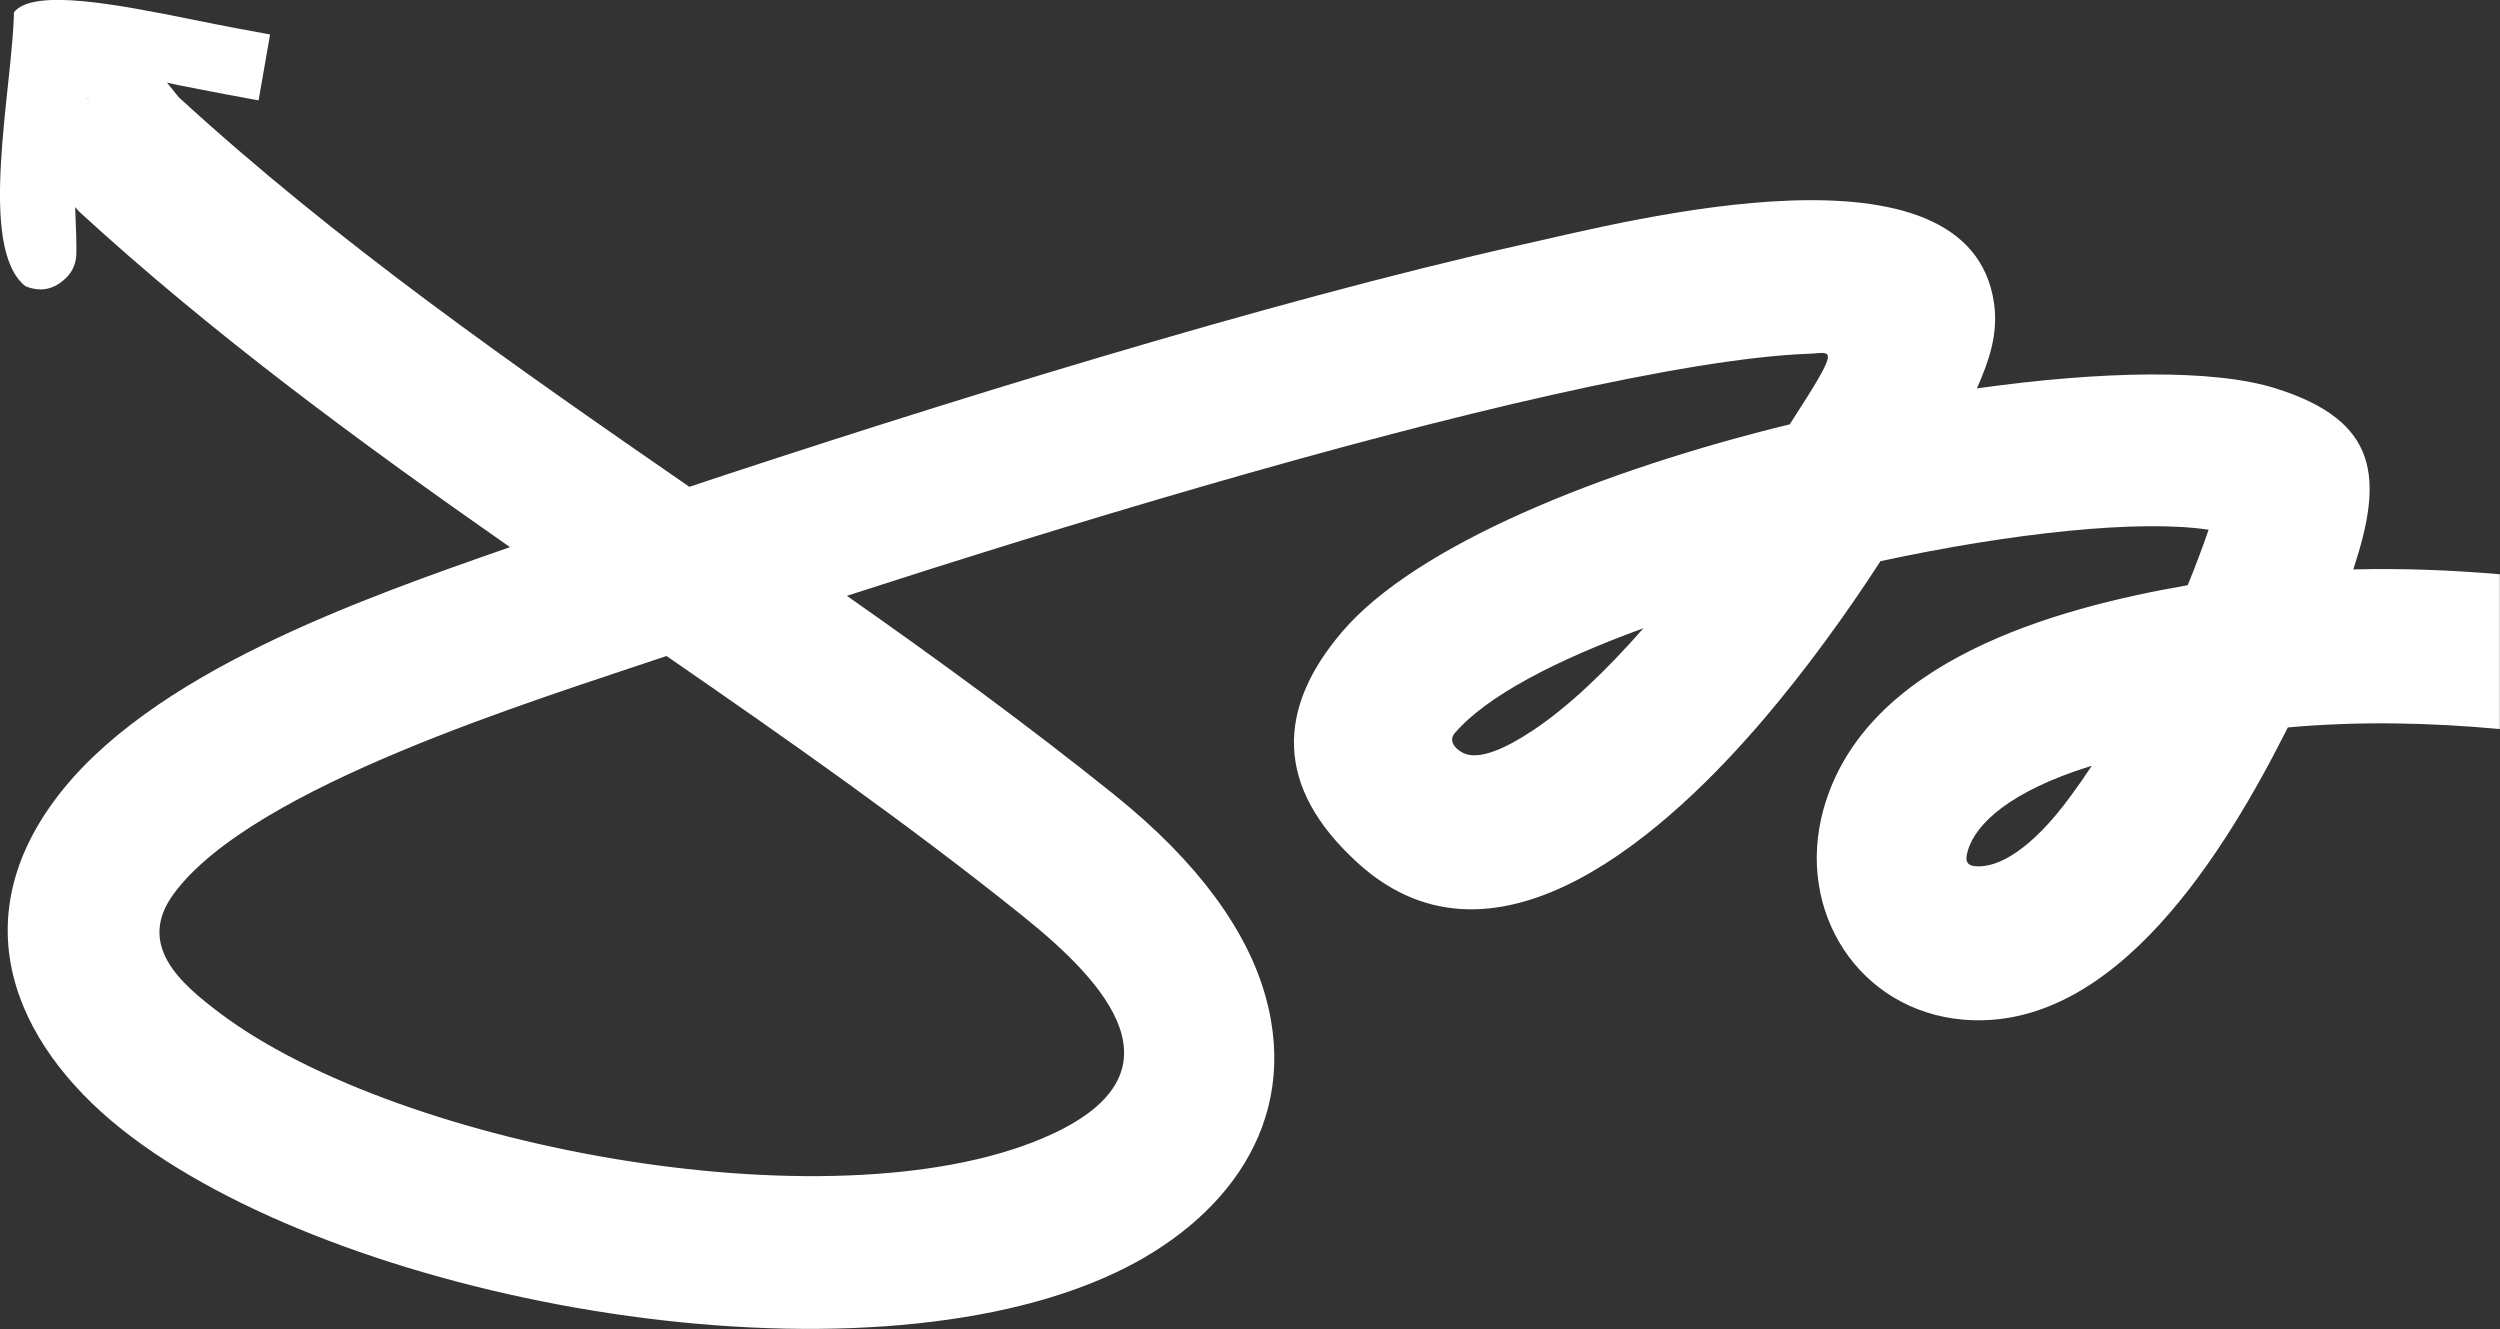
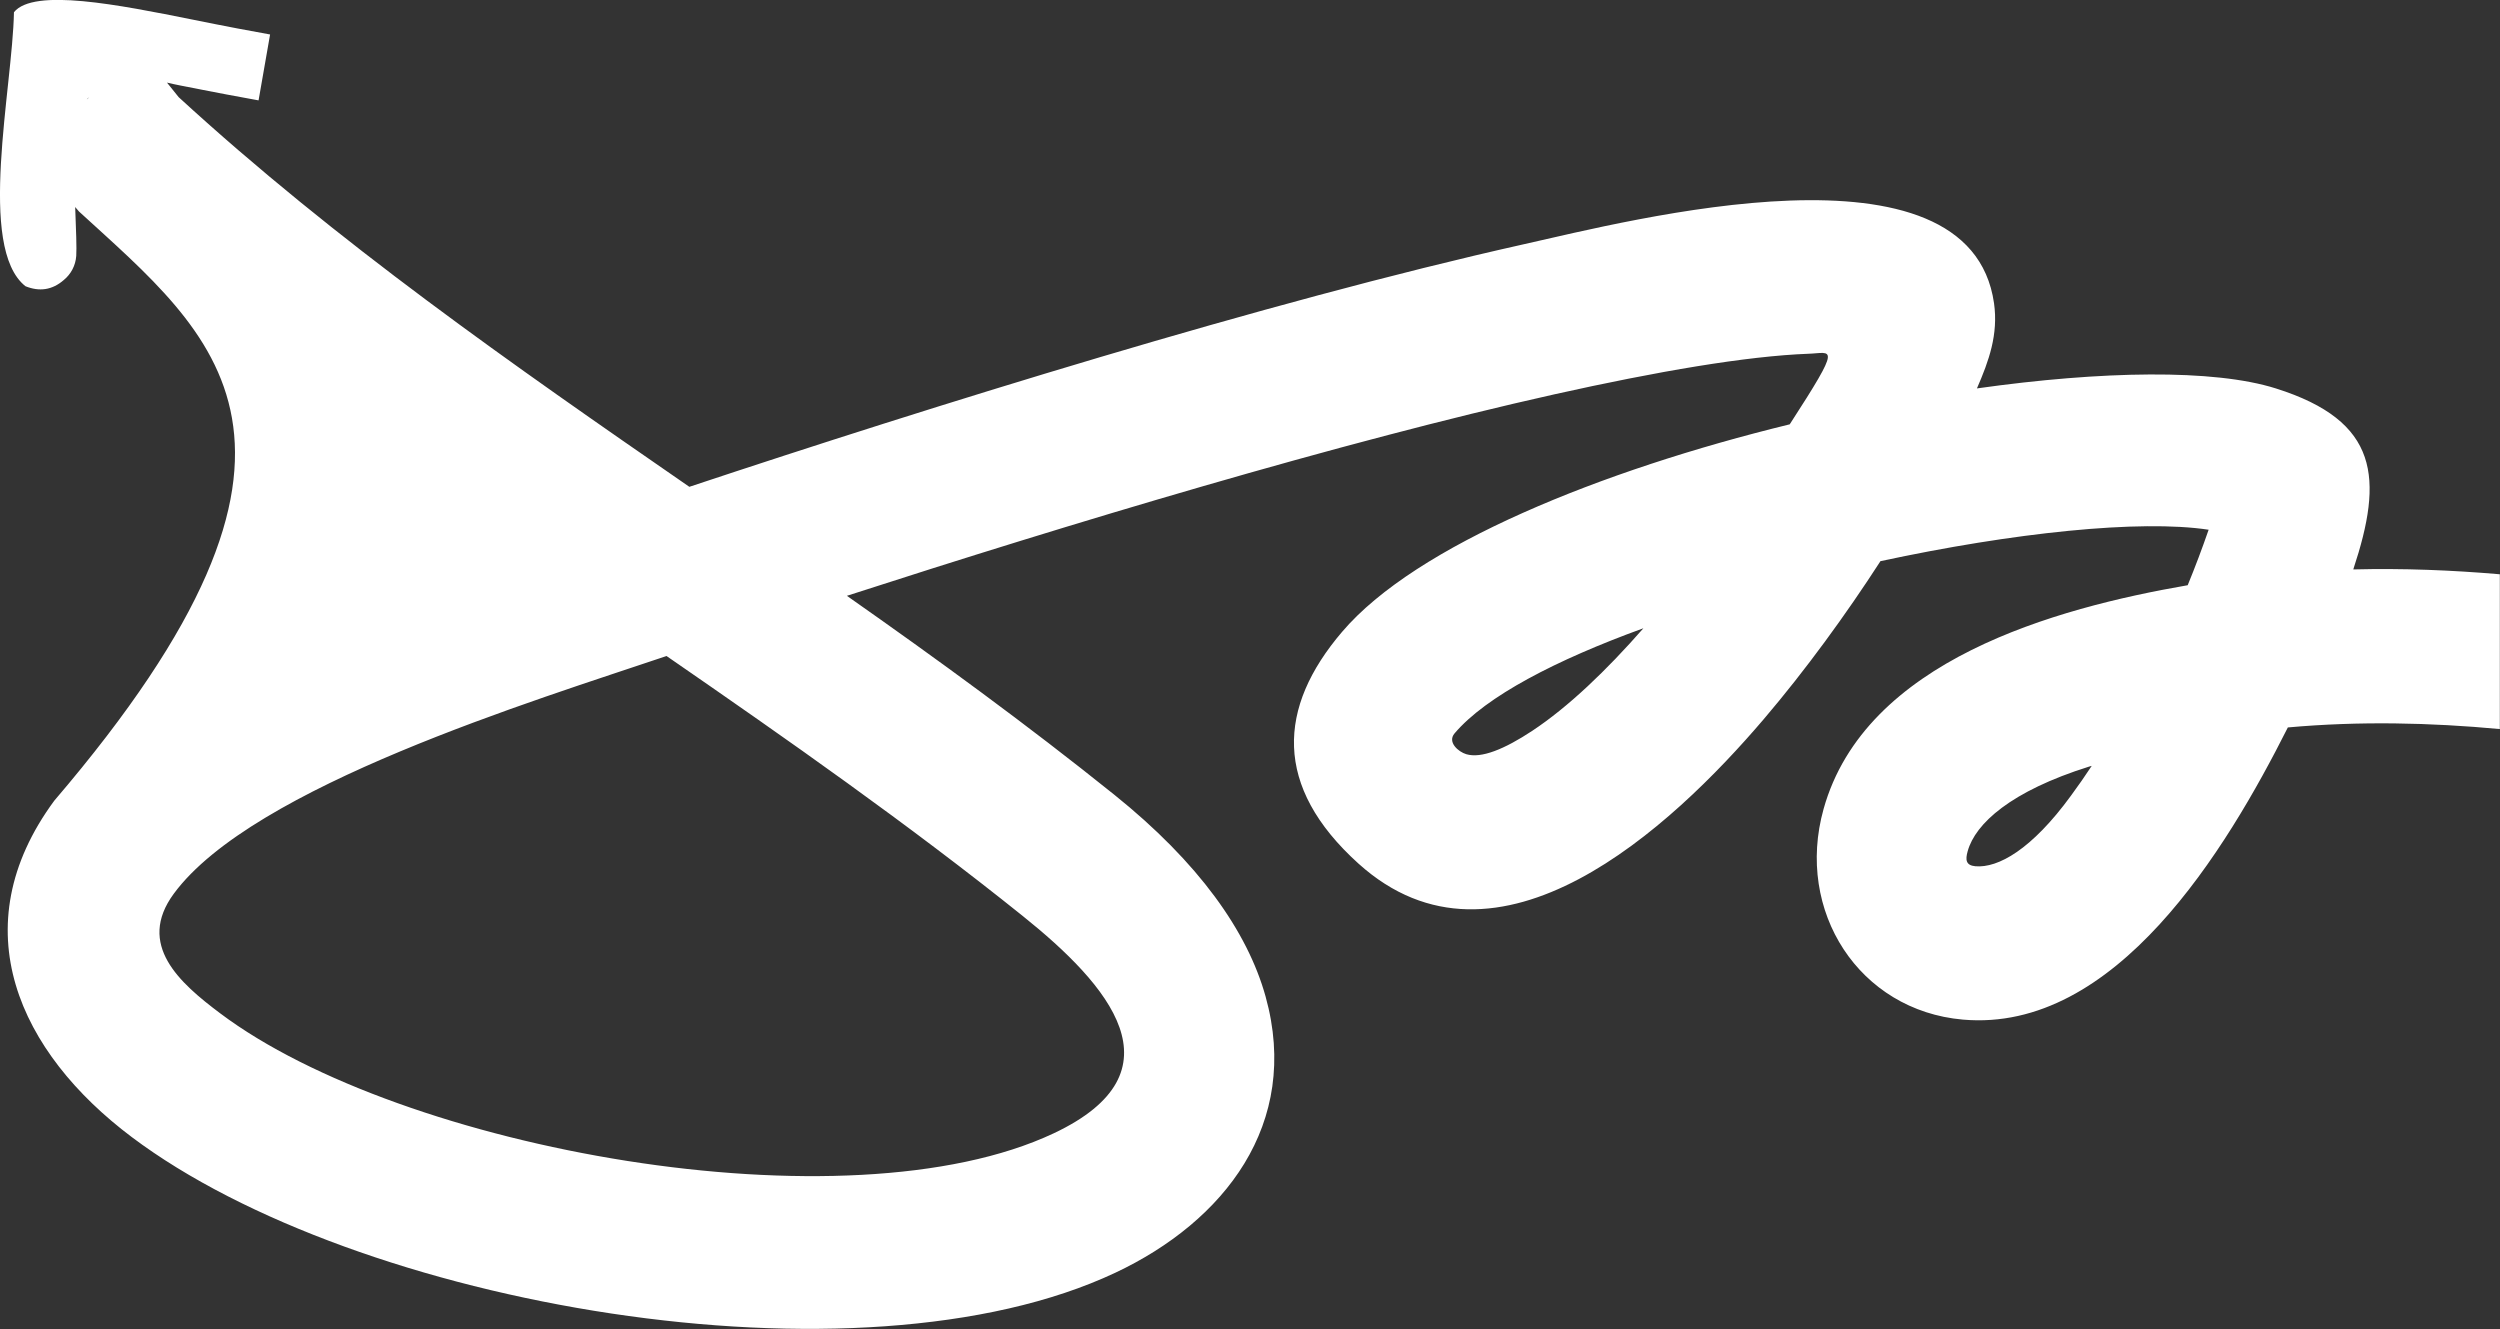
<svg xmlns="http://www.w3.org/2000/svg" width="252" height="134" viewBox="0 0 252 134" fill="none">
  <rect x="0" y="0" width="252" height="134" fill="#333333" stroke="none" />
-   <path fill-rule="evenodd" clip-rule="evenodd" d="M7.58 20.906C7.668 23.151 7.738 25.033 7.686 25.794C7.615 26.789 7.14 27.64 6.437 28.219C5.259 29.251 3.957 29.414 2.568 28.853C-2.339 24.979 1.266 8.888 1.407 1.231C3.394 -1.231 11.994 0.489 19.398 1.973C21.104 2.317 22.74 2.643 23.988 2.878L27.224 3.475L26.064 10.118L22.828 9.521C21.28 9.231 19.75 8.924 18.167 8.616C17.728 8.525 17.27 8.435 16.831 8.326L18.009 9.793C33.89 24.364 51.617 36.727 69.485 49.071C93.825 40.98 127.574 30.445 153.532 24.635C164.401 22.21 198.537 13.304 200.999 30.572C201.438 33.704 200.489 36.364 199.275 39.152C211.867 37.378 223.14 37.179 229.401 39.152C239.848 42.446 240.252 48.221 237.21 57.398C242.222 57.271 247.129 57.47 251.983 57.886V73.489C244.965 72.838 237.843 72.675 230.615 73.326C224.389 85.689 213.239 104.134 197.851 102.776C187.404 101.853 180.932 91.861 183.817 81.544C188.002 66.575 207.154 61.307 220.52 58.99C221.276 57.144 221.98 55.28 222.63 53.397C215.684 52.347 202.951 53.687 189.55 56.565C186.085 61.923 182.04 67.498 177.784 72.494C168.463 83.427 150.965 99.717 136.93 87.047C128.313 79.263 128.788 71.299 135.277 63.697C142.716 54.954 161.429 47.406 180.405 42.772C185.751 34.518 184.661 35.586 182.304 35.658C176.043 35.894 167.074 37.432 156.68 39.749C134.978 44.6 107.736 52.818 85.366 60.058C94.476 66.448 103.516 73.037 112.327 80.114C120.821 86.938 125.745 93.871 127.574 100.459C131.144 113.329 123.353 123.14 112.45 128.28C86.562 140.498 35.877 131.611 13.278 114.614C1.935 106.089 -3.957 93.509 5.47 80.711C14.931 67.86 36.457 60.366 51.406 55.153C36.334 44.618 21.544 33.776 7.967 21.323L7.562 20.852L7.58 20.906ZM8.741 10.028L8.987 9.811C8.881 9.865 8.794 9.937 8.741 10.028ZM210.847 77.2L210.583 77.272C202.687 79.752 199.117 83.01 198.343 85.798C198.097 86.666 198.15 87.228 199.117 87.318C201.403 87.517 204.797 85.635 208.754 80.204C209.476 79.227 210.179 78.213 210.847 77.2ZM165.632 63.335C156.874 66.52 149.804 70.177 146.621 73.924C145.864 74.811 147.008 75.788 147.799 76.023C149.311 76.476 151.65 75.516 154.447 73.67C158.087 71.263 161.939 67.57 165.649 63.335H165.632ZM67.199 66.122C53.868 70.629 25.466 79.281 17.517 90.088C13.735 95.228 18.114 99.084 22.195 102.143C40.414 115.845 85.331 124.081 106.224 114.234C119.379 108.025 111.764 99.283 103.093 92.332C91.592 83.101 79.404 74.557 67.181 66.122H67.199Z" fill="white" />
+   <path fill-rule="evenodd" clip-rule="evenodd" d="M7.58 20.906C7.668 23.151 7.738 25.033 7.686 25.794C7.615 26.789 7.14 27.64 6.437 28.219C5.259 29.251 3.957 29.414 2.568 28.853C-2.339 24.979 1.266 8.888 1.407 1.231C3.394 -1.231 11.994 0.489 19.398 1.973C21.104 2.317 22.74 2.643 23.988 2.878L27.224 3.475L26.064 10.118L22.828 9.521C21.28 9.231 19.75 8.924 18.167 8.616C17.728 8.525 17.27 8.435 16.831 8.326L18.009 9.793C33.89 24.364 51.617 36.727 69.485 49.071C93.825 40.98 127.574 30.445 153.532 24.635C164.401 22.21 198.537 13.304 200.999 30.572C201.438 33.704 200.489 36.364 199.275 39.152C211.867 37.378 223.14 37.179 229.401 39.152C239.848 42.446 240.252 48.221 237.21 57.398C242.222 57.271 247.129 57.47 251.983 57.886V73.489C244.965 72.838 237.843 72.675 230.615 73.326C224.389 85.689 213.239 104.134 197.851 102.776C187.404 101.853 180.932 91.861 183.817 81.544C188.002 66.575 207.154 61.307 220.52 58.99C221.276 57.144 221.98 55.28 222.63 53.397C215.684 52.347 202.951 53.687 189.55 56.565C186.085 61.923 182.04 67.498 177.784 72.494C168.463 83.427 150.965 99.717 136.93 87.047C128.313 79.263 128.788 71.299 135.277 63.697C142.716 54.954 161.429 47.406 180.405 42.772C185.751 34.518 184.661 35.586 182.304 35.658C176.043 35.894 167.074 37.432 156.68 39.749C134.978 44.6 107.736 52.818 85.366 60.058C94.476 66.448 103.516 73.037 112.327 80.114C120.821 86.938 125.745 93.871 127.574 100.459C131.144 113.329 123.353 123.14 112.45 128.28C86.562 140.498 35.877 131.611 13.278 114.614C1.935 106.089 -3.957 93.509 5.47 80.711C36.334 44.618 21.544 33.776 7.967 21.323L7.562 20.852L7.58 20.906ZM8.741 10.028L8.987 9.811C8.881 9.865 8.794 9.937 8.741 10.028ZM210.847 77.2L210.583 77.272C202.687 79.752 199.117 83.01 198.343 85.798C198.097 86.666 198.15 87.228 199.117 87.318C201.403 87.517 204.797 85.635 208.754 80.204C209.476 79.227 210.179 78.213 210.847 77.2ZM165.632 63.335C156.874 66.52 149.804 70.177 146.621 73.924C145.864 74.811 147.008 75.788 147.799 76.023C149.311 76.476 151.65 75.516 154.447 73.67C158.087 71.263 161.939 67.57 165.649 63.335H165.632ZM67.199 66.122C53.868 70.629 25.466 79.281 17.517 90.088C13.735 95.228 18.114 99.084 22.195 102.143C40.414 115.845 85.331 124.081 106.224 114.234C119.379 108.025 111.764 99.283 103.093 92.332C91.592 83.101 79.404 74.557 67.181 66.122H67.199Z" fill="white" />
</svg>